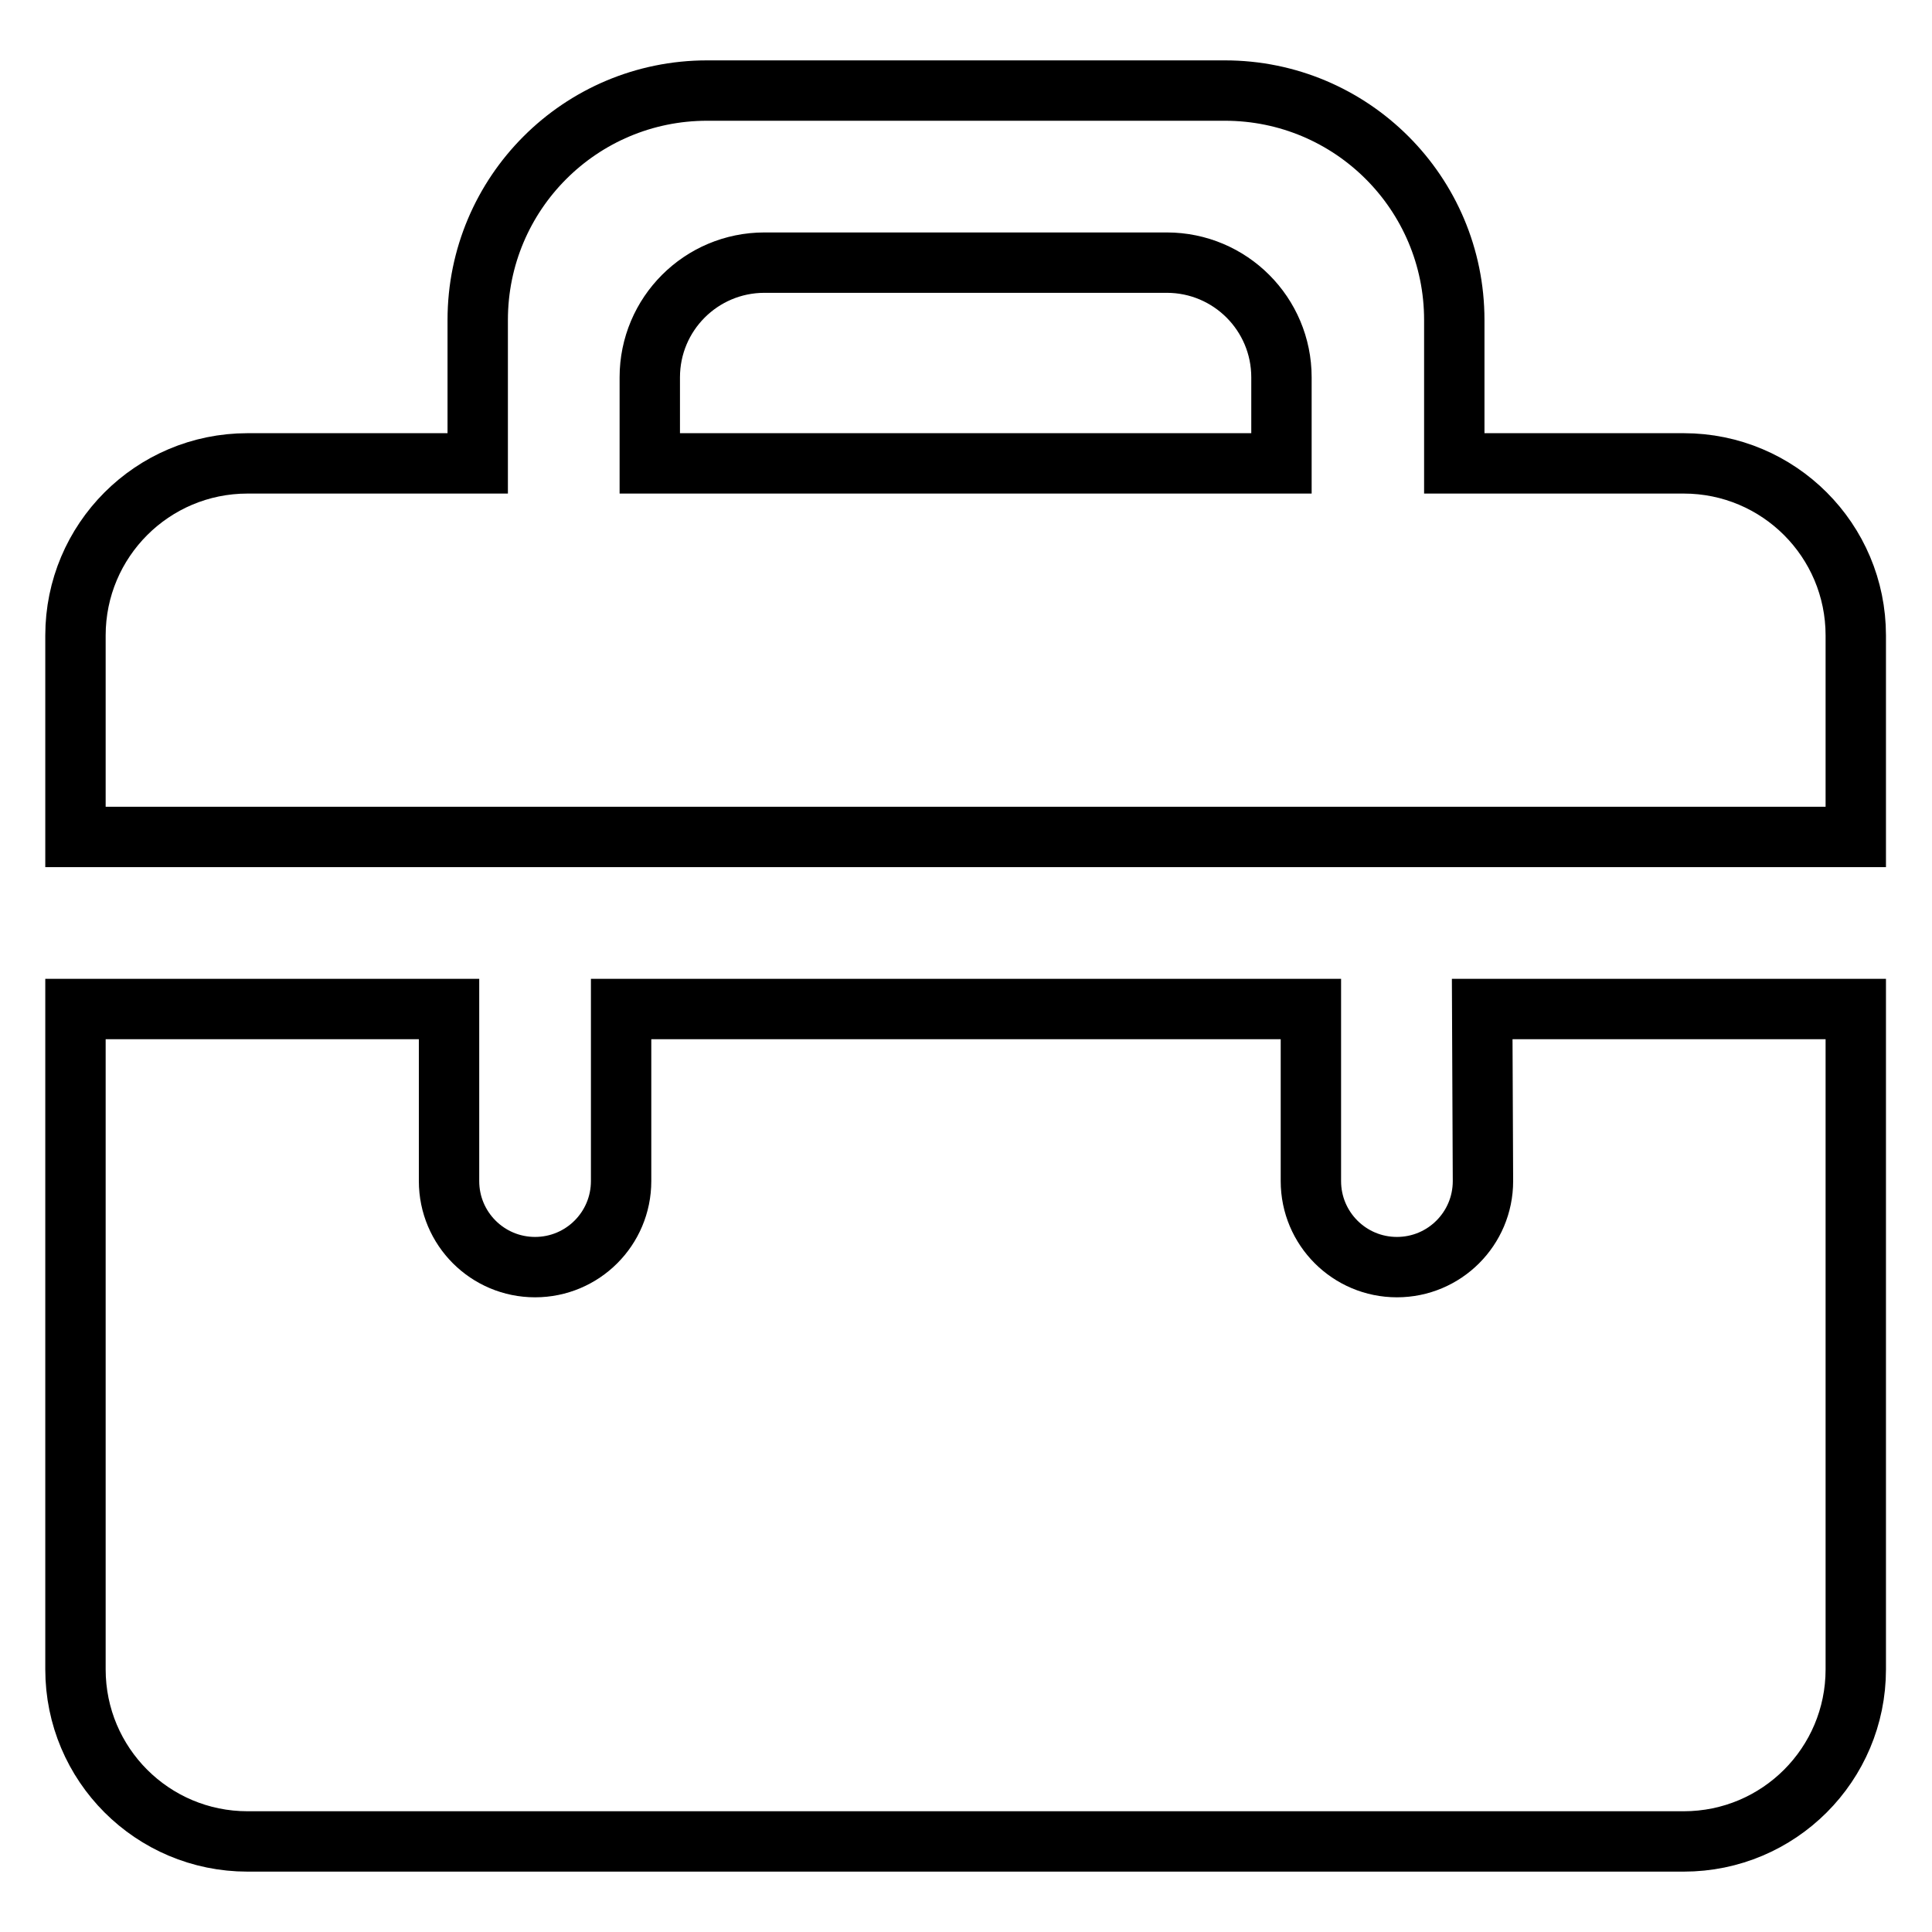
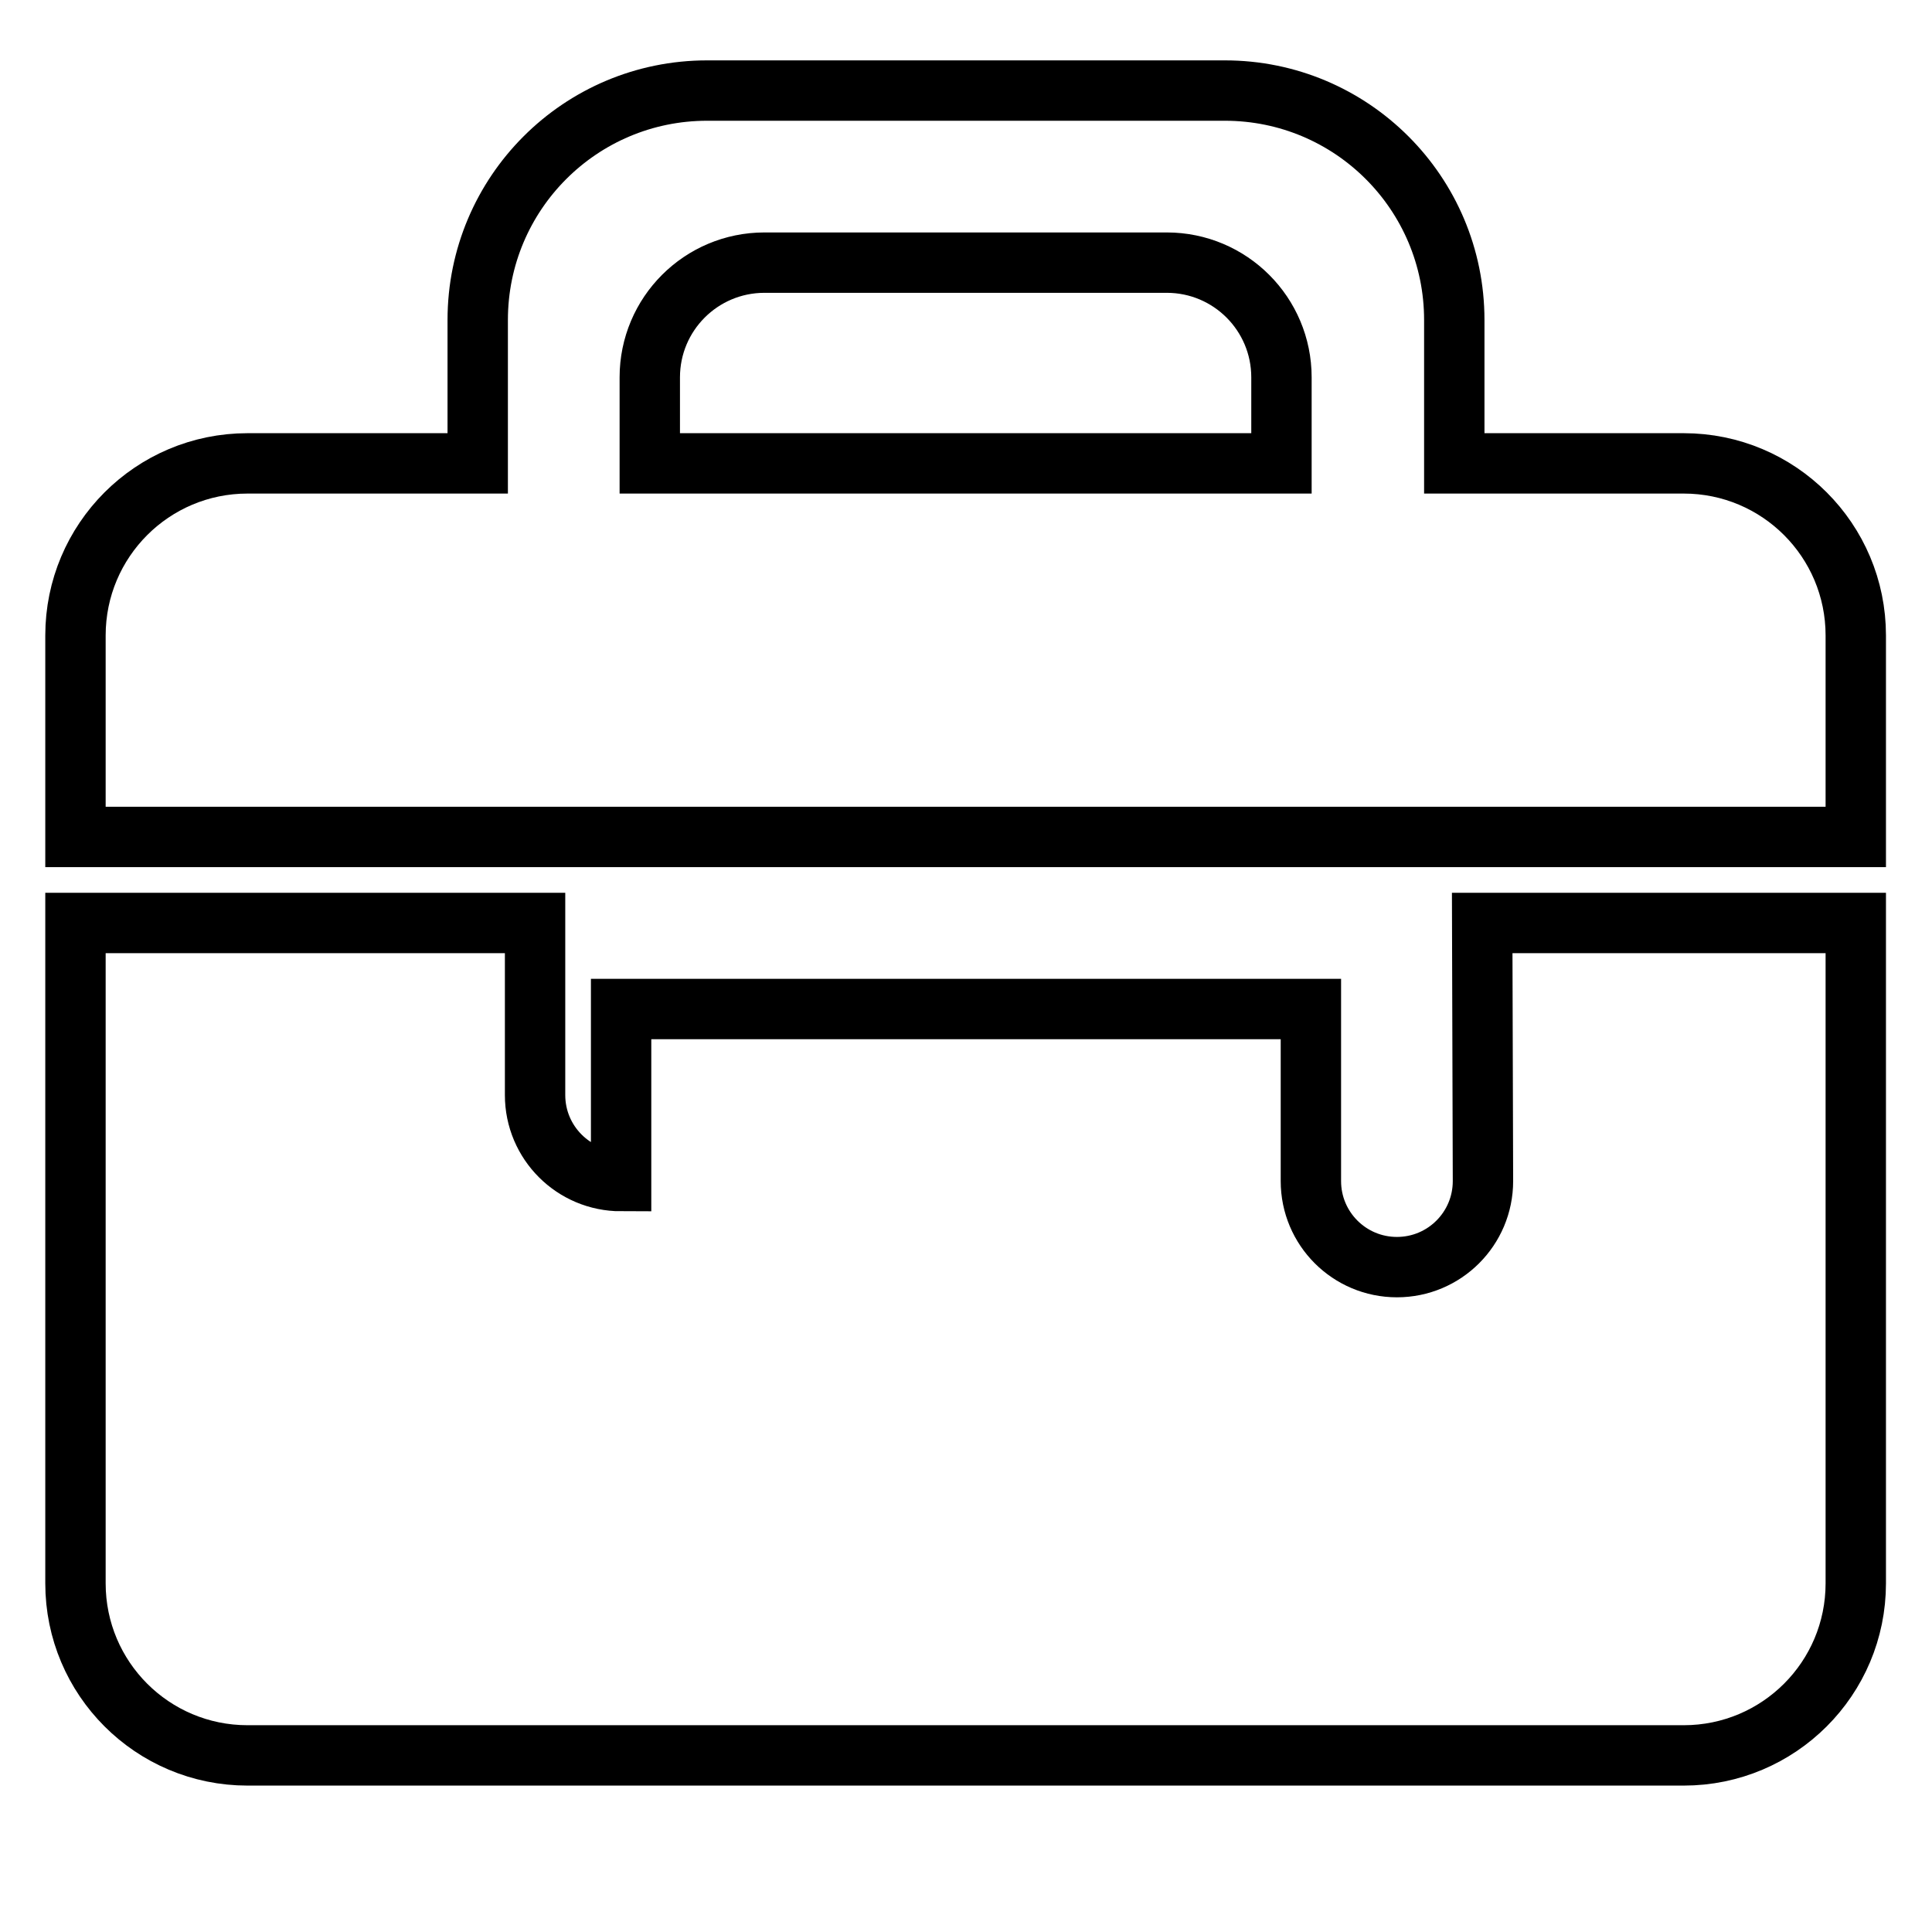
<svg xmlns="http://www.w3.org/2000/svg" version="1.1" x="0px" y="0px" viewBox="0 0 256 256" enable-background="new 0 0 256 256" xml:space="preserve">
  <g>
-     <path stroke-width="8" fill-opacity="0" stroke="#000000" d="M223.1,61.4h-30.4v-19c0-16.8-13.6-30.4-30.4-30.4H93.7c-16.8,0-30.4,13.6-30.4,30.4v19H32.8 C20.2,61.4,10,71.6,10,84.2v26.7h235.9V84.2C245.9,71.6,235.7,61.4,223.1,61.4z M169.8,61.4H86.1V50c0-8.4,6.8-15.2,15.2-15.2h53.3 c8.4,0,15.2,6.8,15.2,15.2V61.4z M196.5,156.5c0,6.3-5.1,11.4-11.4,11.4c-6.3,0-11.4-5.1-11.4-11.4v-22.8H82.3v22.8 c0,6.3-5.1,11.4-11.4,11.4c-6.3,0-11.4-5.1-11.4-11.4v-22.8H10v87.5c0,12.6,10.2,22.8,22.8,22.8h190.3c12.6,0,22.8-10.2,22.8-22.8 v-87.5h-49.5L196.5,156.5L196.5,156.5z" />
+     <path stroke-width="8" fill-opacity="0" stroke="#000000" d="M223.1,61.4h-30.4v-19c0-16.8-13.6-30.4-30.4-30.4H93.7c-16.8,0-30.4,13.6-30.4,30.4v19H32.8 C20.2,61.4,10,71.6,10,84.2v26.7h235.9V84.2C245.9,71.6,235.7,61.4,223.1,61.4z M169.8,61.4H86.1V50c0-8.4,6.8-15.2,15.2-15.2h53.3 c8.4,0,15.2,6.8,15.2,15.2V61.4z M196.5,156.5c0,6.3-5.1,11.4-11.4,11.4c-6.3,0-11.4-5.1-11.4-11.4v-22.8H82.3v22.8 c-6.3,0-11.4-5.1-11.4-11.4v-22.8H10v87.5c0,12.6,10.2,22.8,22.8,22.8h190.3c12.6,0,22.8-10.2,22.8-22.8 v-87.5h-49.5L196.5,156.5L196.5,156.5z" />
  </g>
</svg>